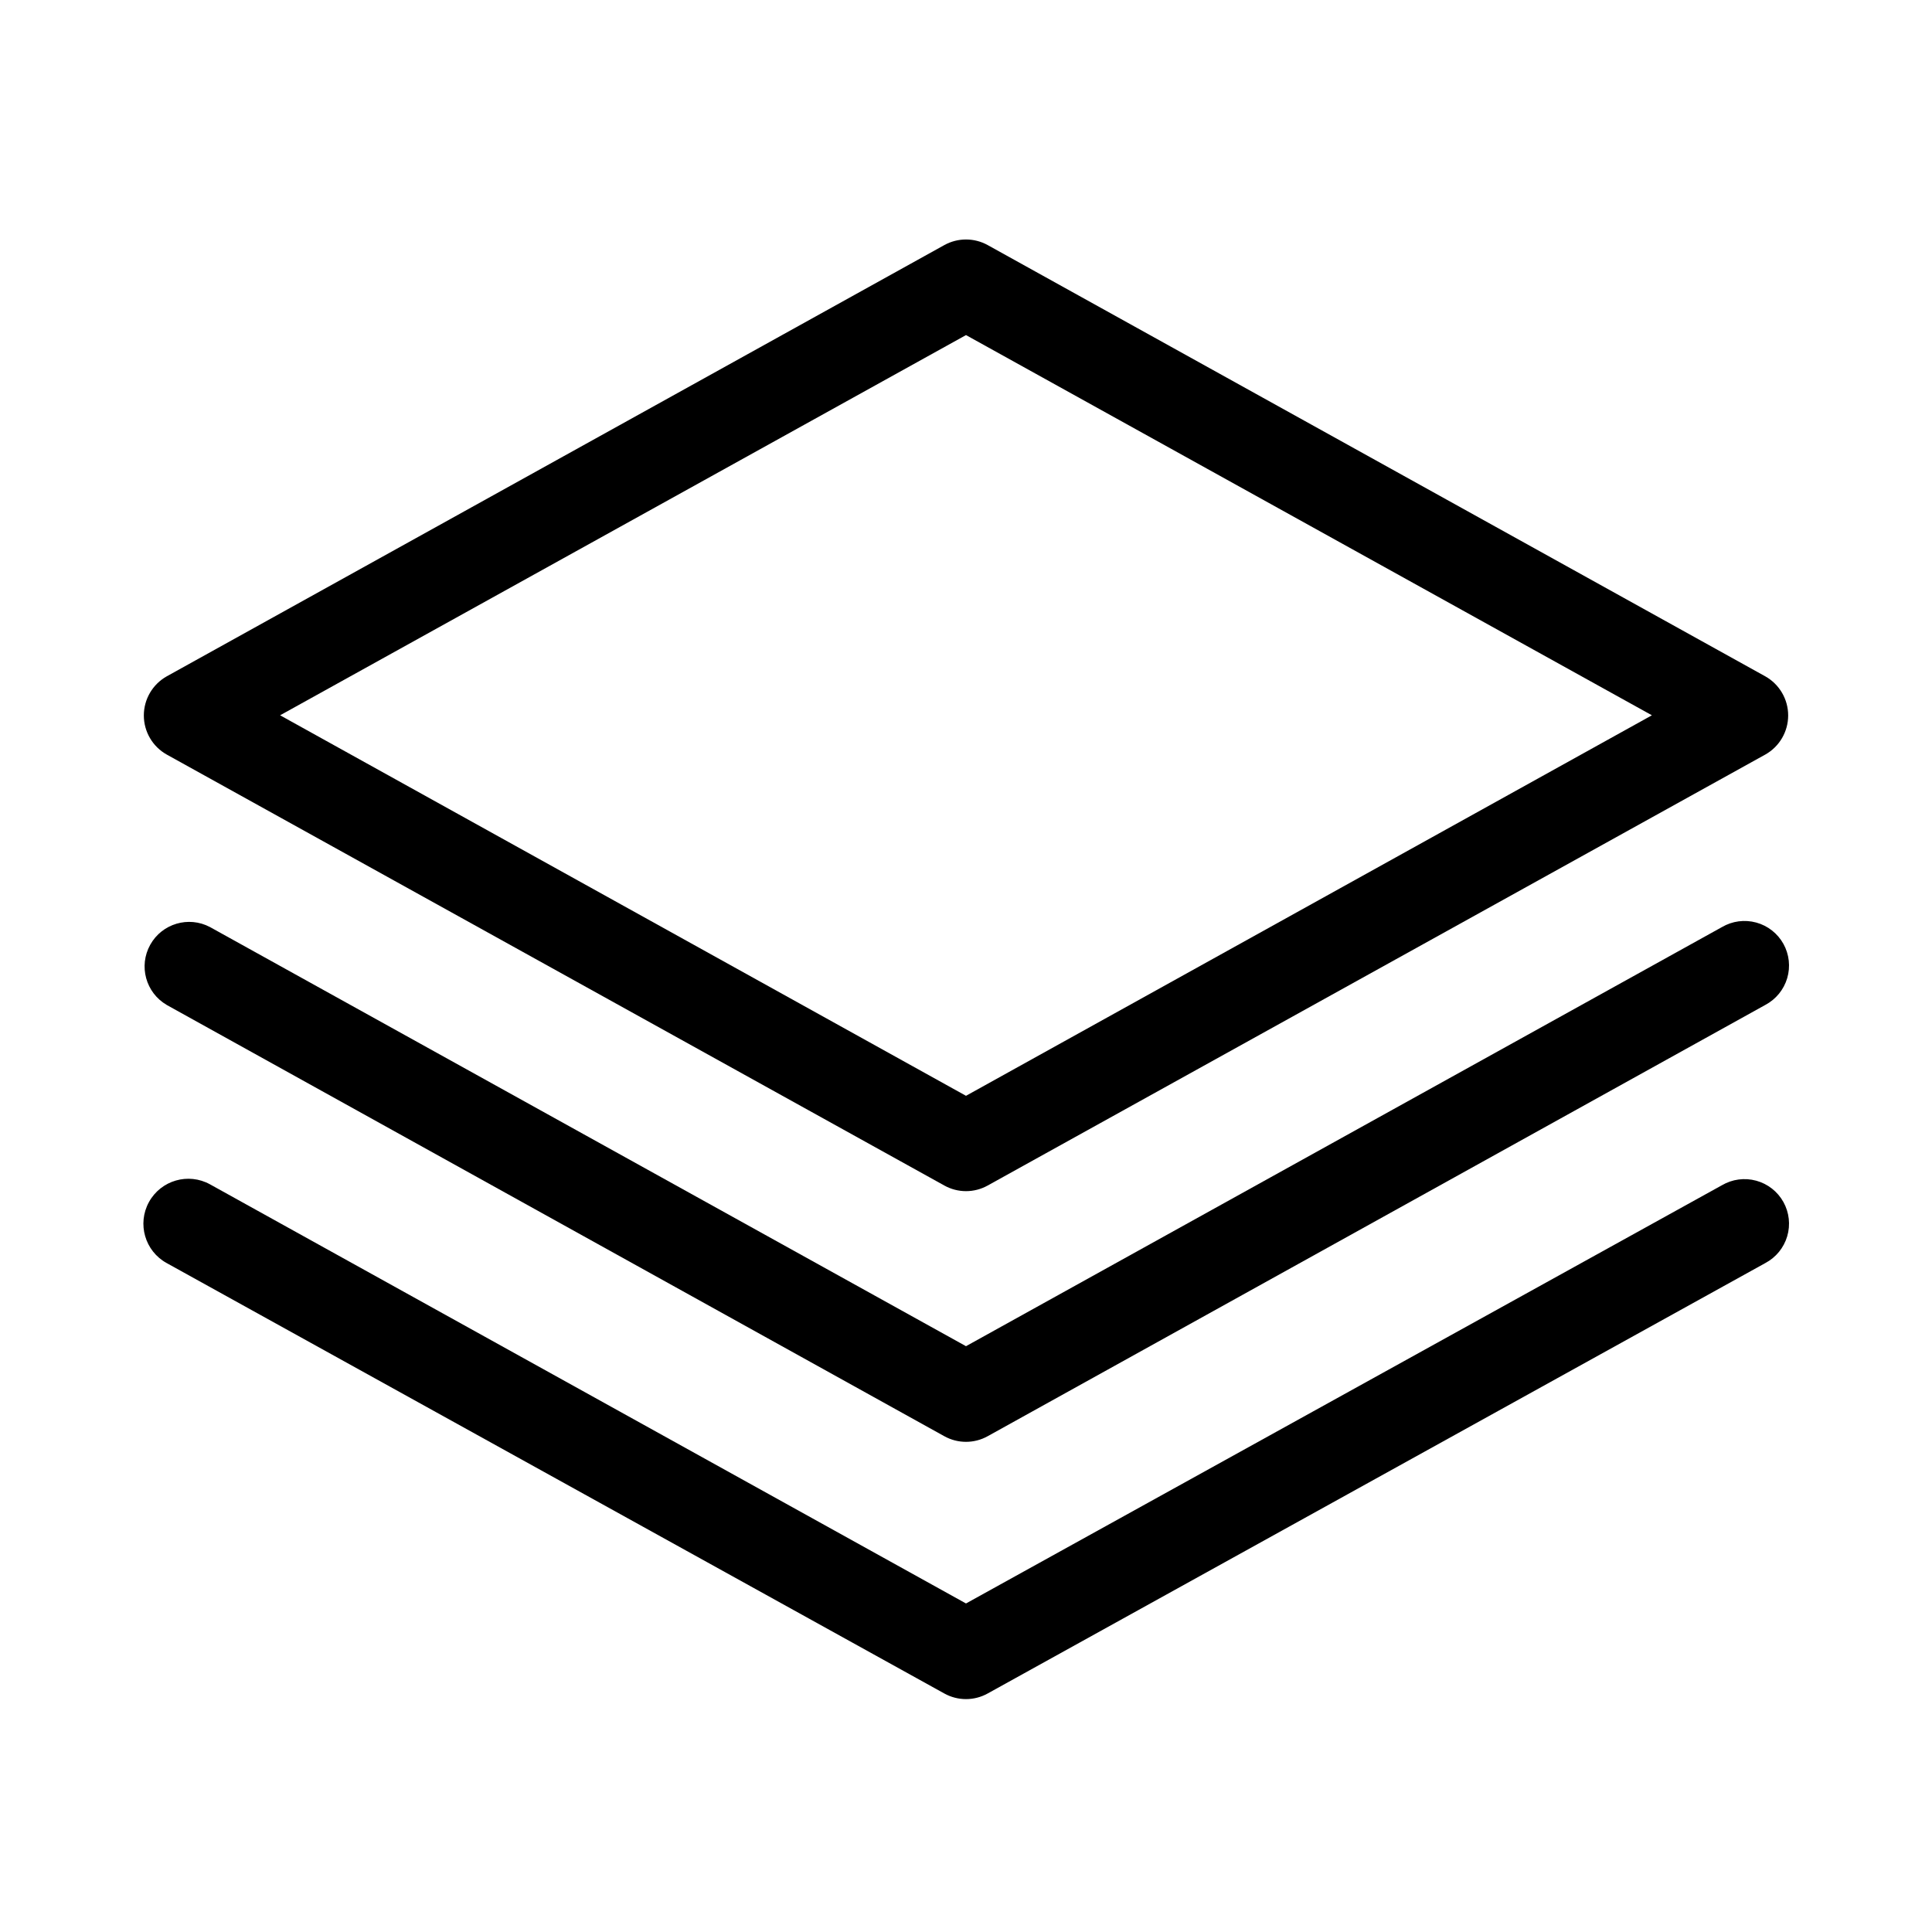
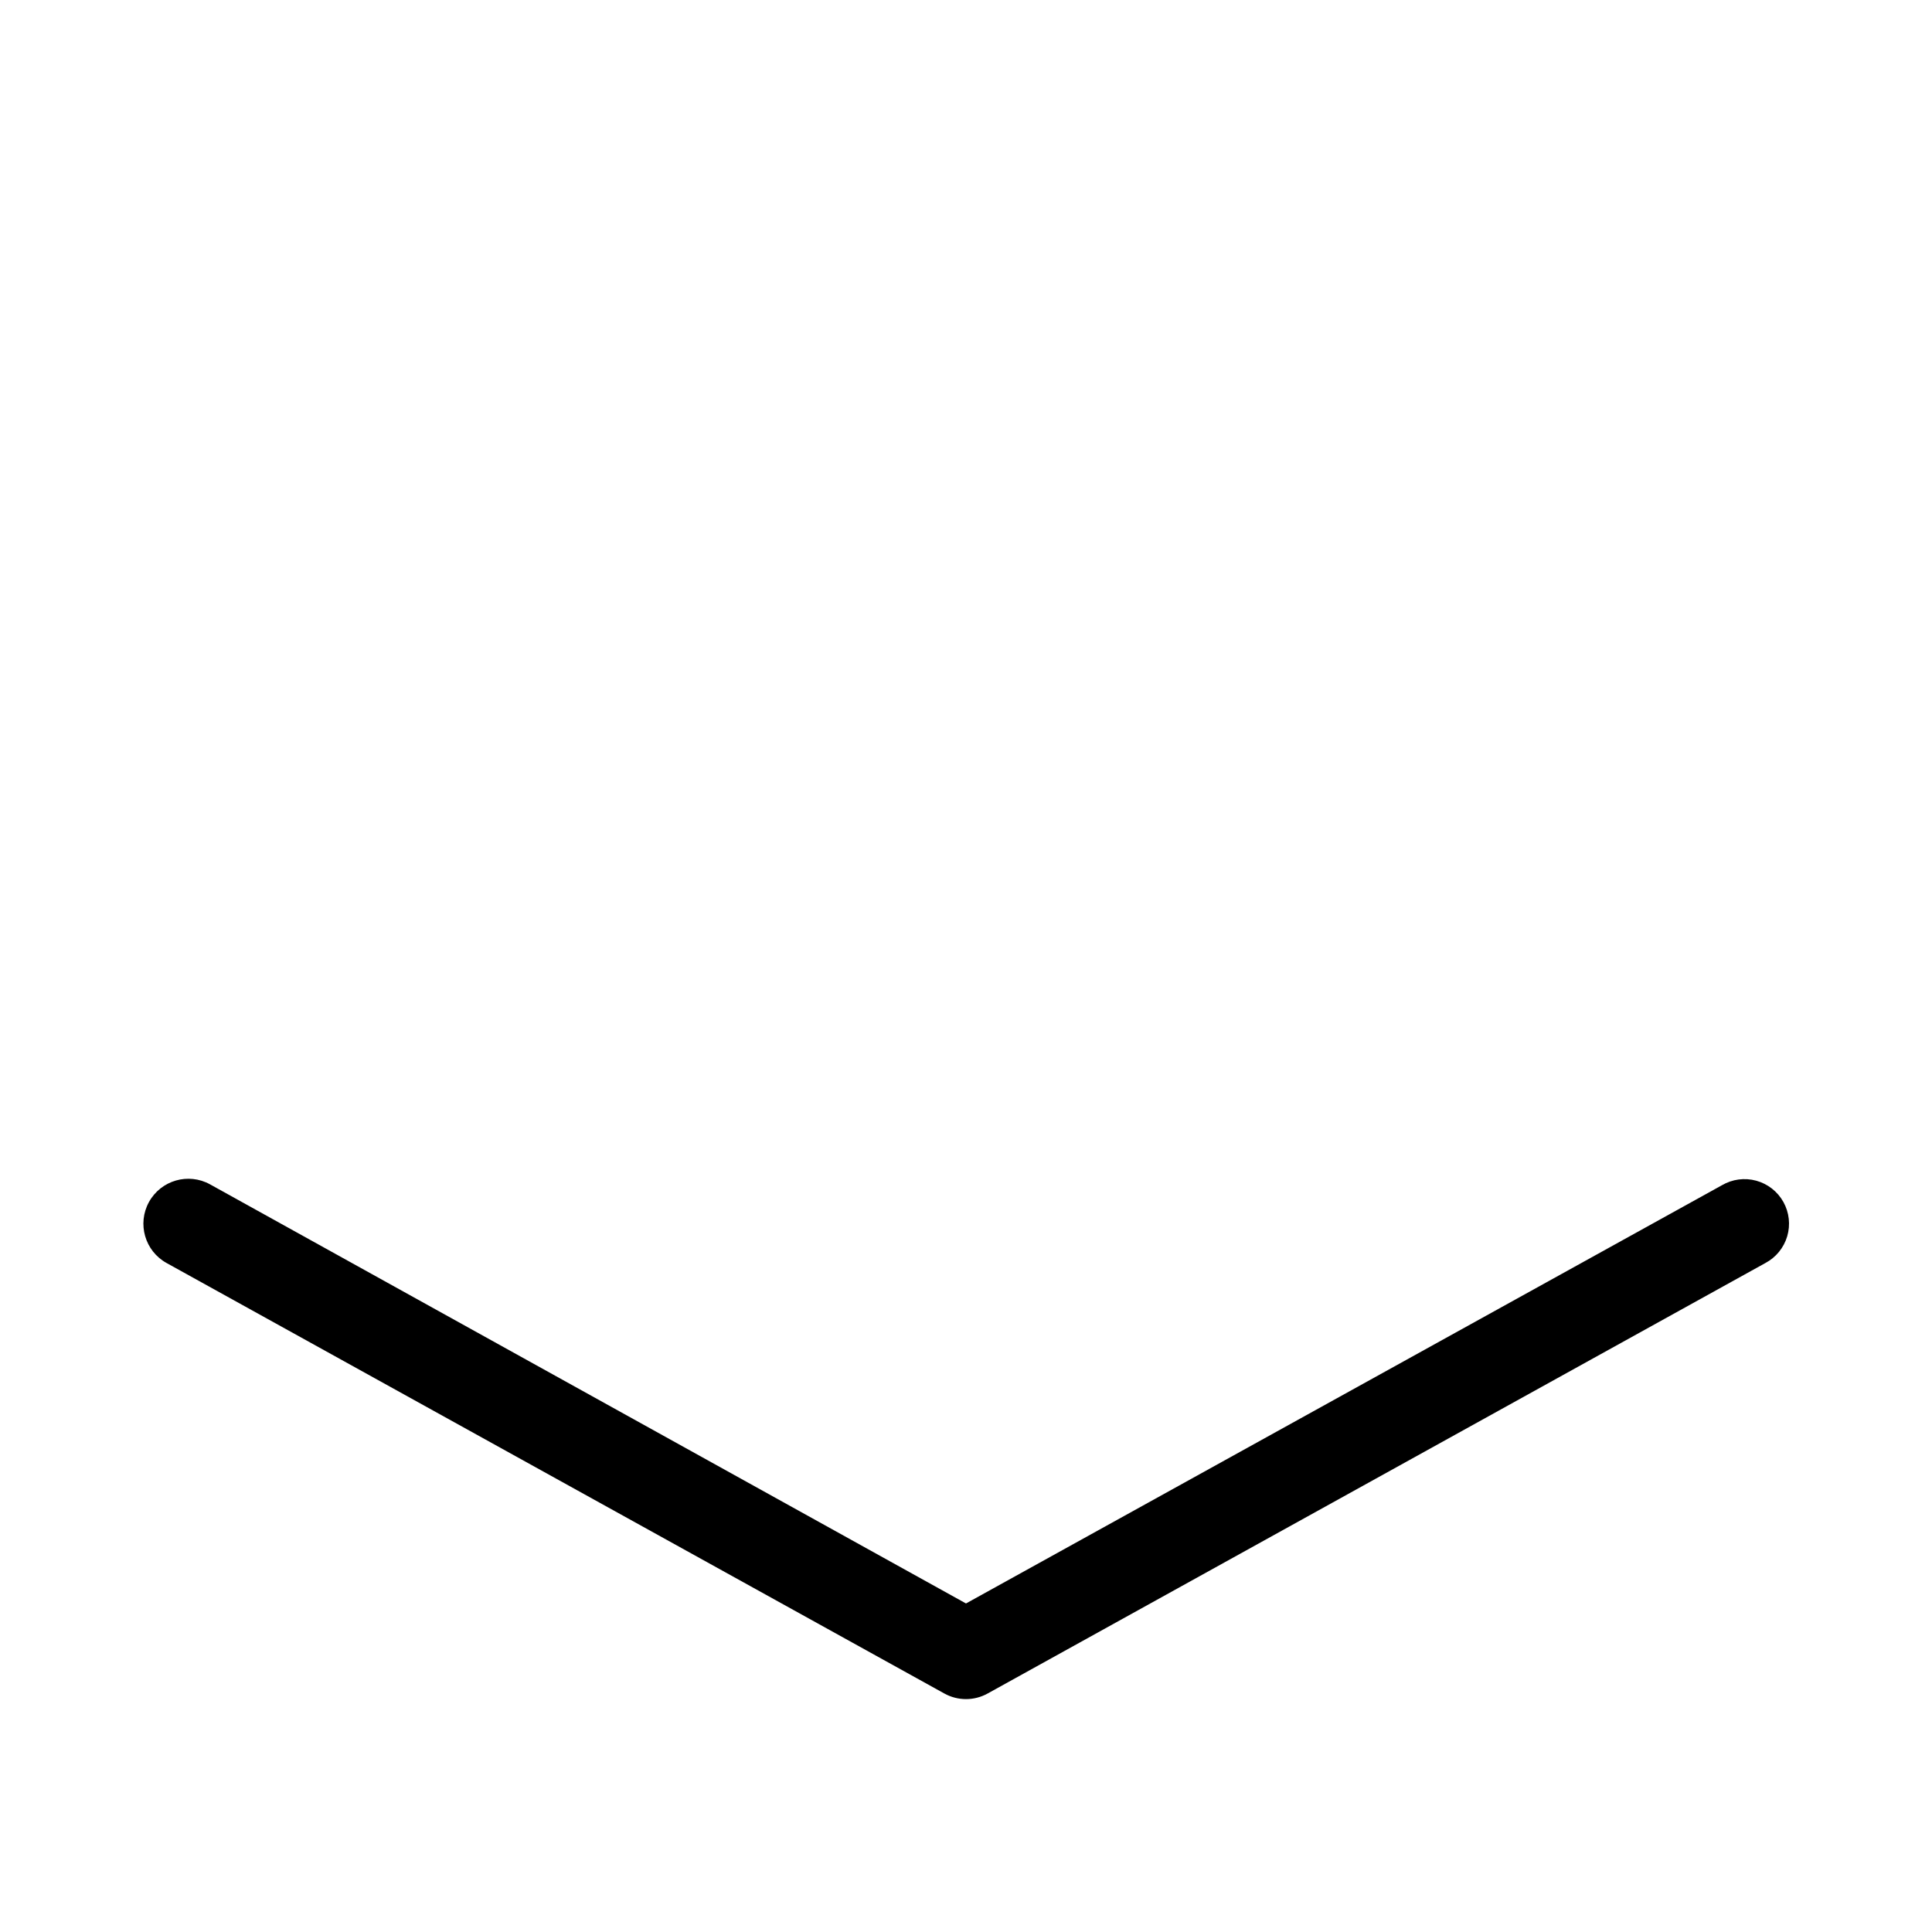
<svg xmlns="http://www.w3.org/2000/svg" fill="#000000" width="800px" height="800px" version="1.1" viewBox="144 144 512 512">
  <g>
-     <path d="m611.84 323.25-206.09-114.3c-3.578-1.977-7.918-1.977-11.496 0l-206.09 114.3c-3.734 2.109-6.047 6.062-6.047 10.352 0 4.289 2.312 8.246 6.047 10.352l206.09 114.22c3.574 1.992 7.922 1.992 11.496 0l206.09-114.22c3.734-2.106 6.043-6.062 6.043-10.352 0-4.289-2.309-8.242-6.043-10.352zm-211.84 111.15-181.77-100.84 181.77-100.76 181.77 100.76z" />
-     <path d="m188.16 410.31 206.09 114.3c3.574 1.988 7.922 1.988 11.496 0l206.09-114.3c2.805-1.488 4.891-4.043 5.793-7.086 0.898-3.047 0.535-6.324-1.008-9.098-1.547-2.773-4.144-4.809-7.207-5.644s-6.332-0.402-9.074 1.203l-200.34 111.07-200.34-111.07c-5.676-3.008-12.719-0.926-15.844 4.684-3.129 5.613-1.195 12.695 4.352 15.941z" />
    <path d="m188.16 478.72 206.09 114.07c3.574 1.988 7.922 1.988 11.496 0l206.09-114.07c2.805-1.488 4.891-4.039 5.793-7.086 0.898-3.043 0.535-6.32-1.008-9.094-1.547-2.773-4.144-4.809-7.207-5.644-3.062-0.836-6.332-0.402-9.074 1.199l-200.34 110.84-200.34-111.07c-5.762-3.176-13.004-1.078-16.18 4.684-3.172 5.758-1.074 13.004 4.688 16.176z" />
  </g>
</svg>